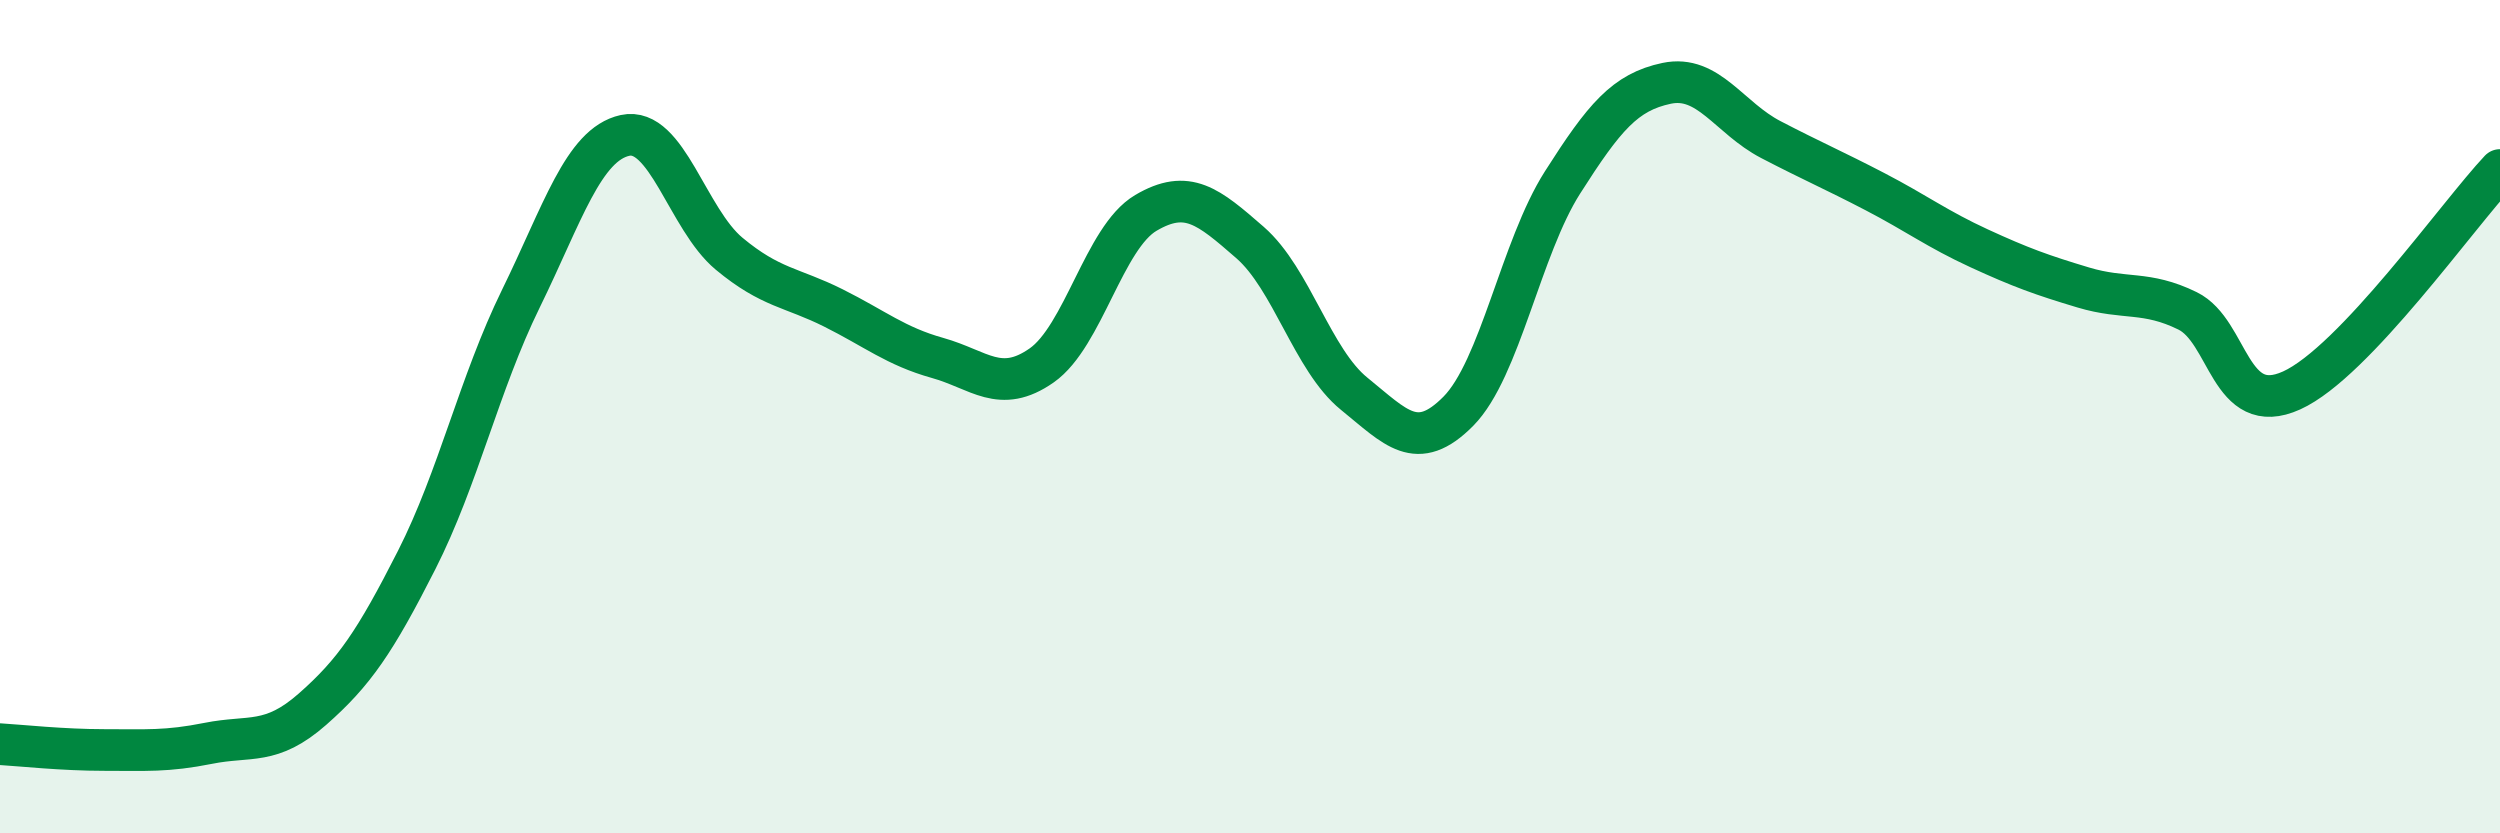
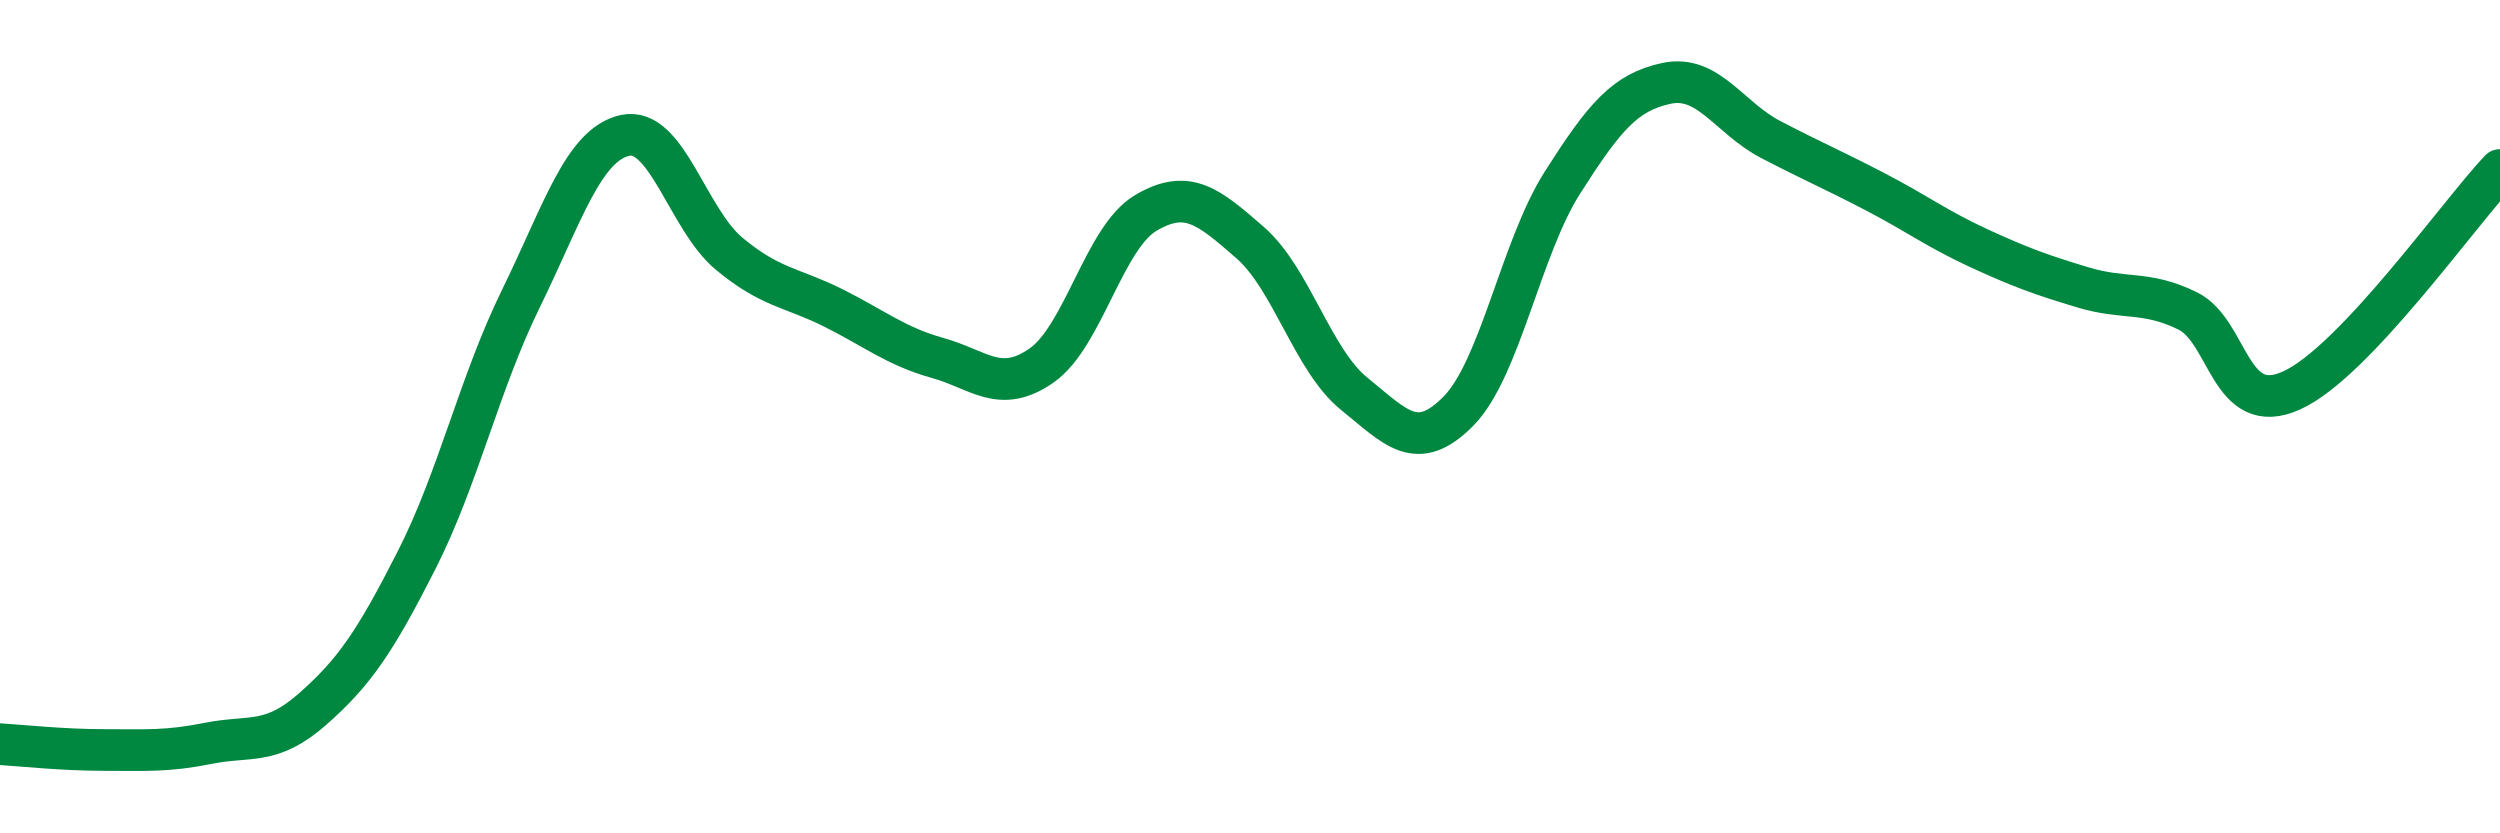
<svg xmlns="http://www.w3.org/2000/svg" width="60" height="20" viewBox="0 0 60 20">
-   <path d="M 0,17.86 C 0.5,17.89 1.5,18 2.5,18 C 3.5,18 4,18.04 5,17.84 C 6,17.64 6.5,17.9 7.5,17.02 C 8.5,16.14 9,15.41 10,13.44 C 11,11.47 11.5,9.21 12.5,7.17 C 13.5,5.13 14,3.47 15,3.25 C 16,3.03 16.5,5.26 17.5,6.09 C 18.5,6.92 19,6.89 20,7.39 C 21,7.89 21.5,8.31 22.5,8.59 C 23.5,8.87 24,9.47 25,8.77 C 26,8.07 26.5,5.7 27.5,5.11 C 28.5,4.52 29,4.95 30,5.82 C 31,6.69 31.5,8.64 32.5,9.45 C 33.5,10.26 34,10.88 35,9.87 C 36,8.86 36.5,5.95 37.5,4.38 C 38.5,2.81 39,2.21 40,2 C 41,1.79 41.5,2.83 42.5,3.35 C 43.5,3.87 44,4.08 45,4.6 C 46,5.12 46.5,5.5 47.5,5.96 C 48.5,6.42 49,6.6 50,6.9 C 51,7.2 51.5,6.97 52.5,7.46 C 53.5,7.95 53.5,10.05 55,9.37 C 56.5,8.69 59,5.14 60,4.08L60 20L0 20Z" fill="#008740" opacity="0.1" stroke-linecap="round" stroke-linejoin="round" />
  <path d="M 0,17.86 C 0.5,17.89 1.5,18 2.5,18 C 3.5,18 4,18.04 5,17.84 C 6,17.64 6.5,17.9 7.5,17.02 C 8.5,16.14 9,15.41 10,13.44 C 11,11.47 11.5,9.21 12.5,7.17 C 13.5,5.13 14,3.47 15,3.25 C 16,3.03 16.5,5.26 17.5,6.09 C 18.5,6.92 19,6.89 20,7.39 C 21,7.89 21.5,8.31 22.5,8.59 C 23.5,8.87 24,9.47 25,8.77 C 26,8.07 26.5,5.7 27.5,5.11 C 28.5,4.52 29,4.95 30,5.82 C 31,6.69 31.5,8.64 32.5,9.45 C 33.5,10.26 34,10.88 35,9.87 C 36,8.86 36.5,5.95 37.5,4.38 C 38.5,2.81 39,2.21 40,2 C 41,1.79 41.5,2.83 42.5,3.35 C 43.5,3.87 44,4.08 45,4.6 C 46,5.12 46.5,5.5 47.5,5.96 C 48.5,6.42 49,6.6 50,6.9 C 51,7.2 51.5,6.97 52.5,7.46 C 53.5,7.95 53.5,10.05 55,9.37 C 56.5,8.69 59,5.14 60,4.08" stroke="#008740" stroke-width="1" fill="none" stroke-linecap="round" stroke-linejoin="round" />
</svg>